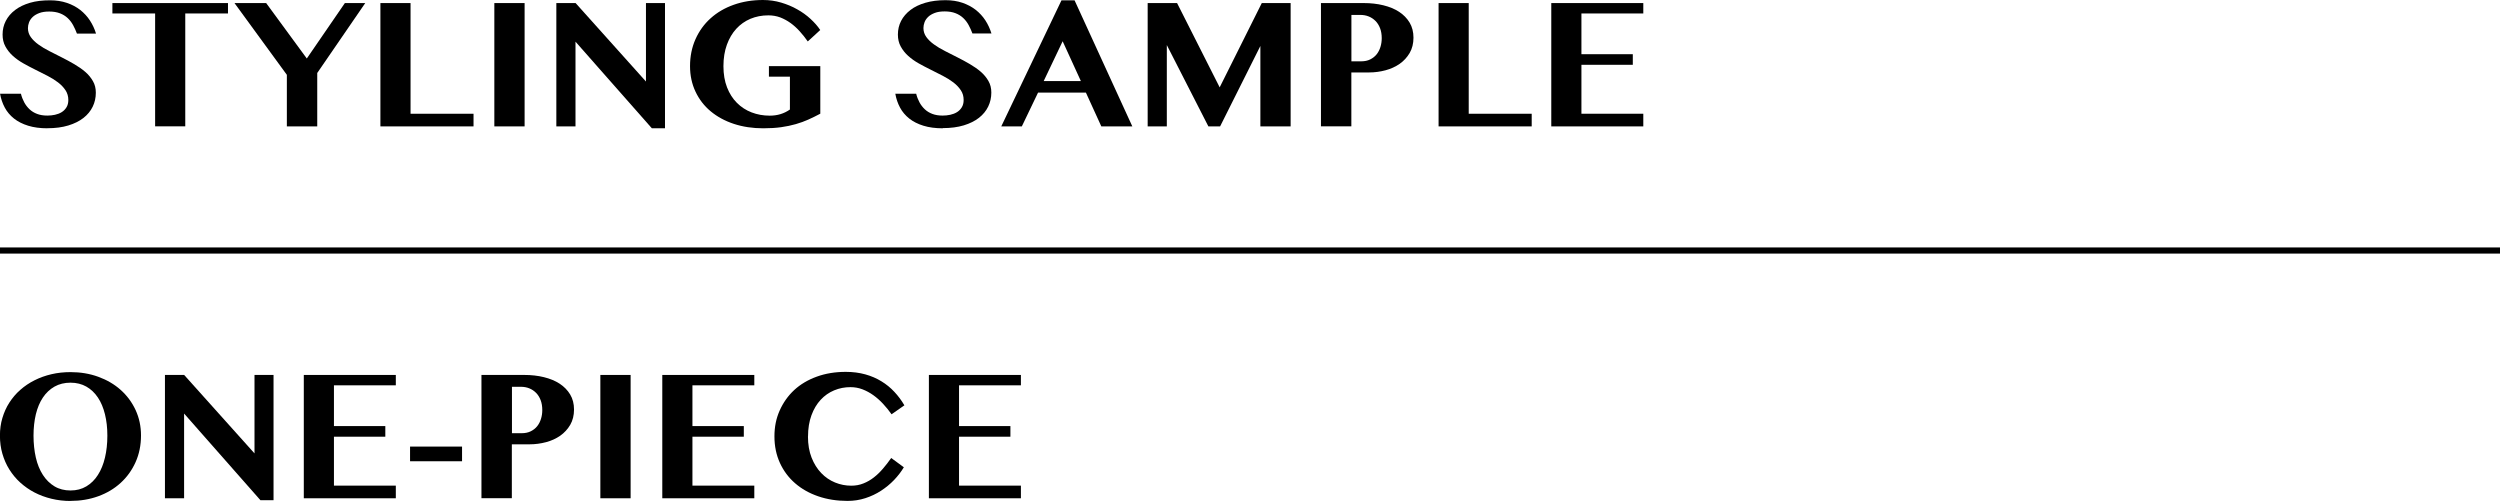
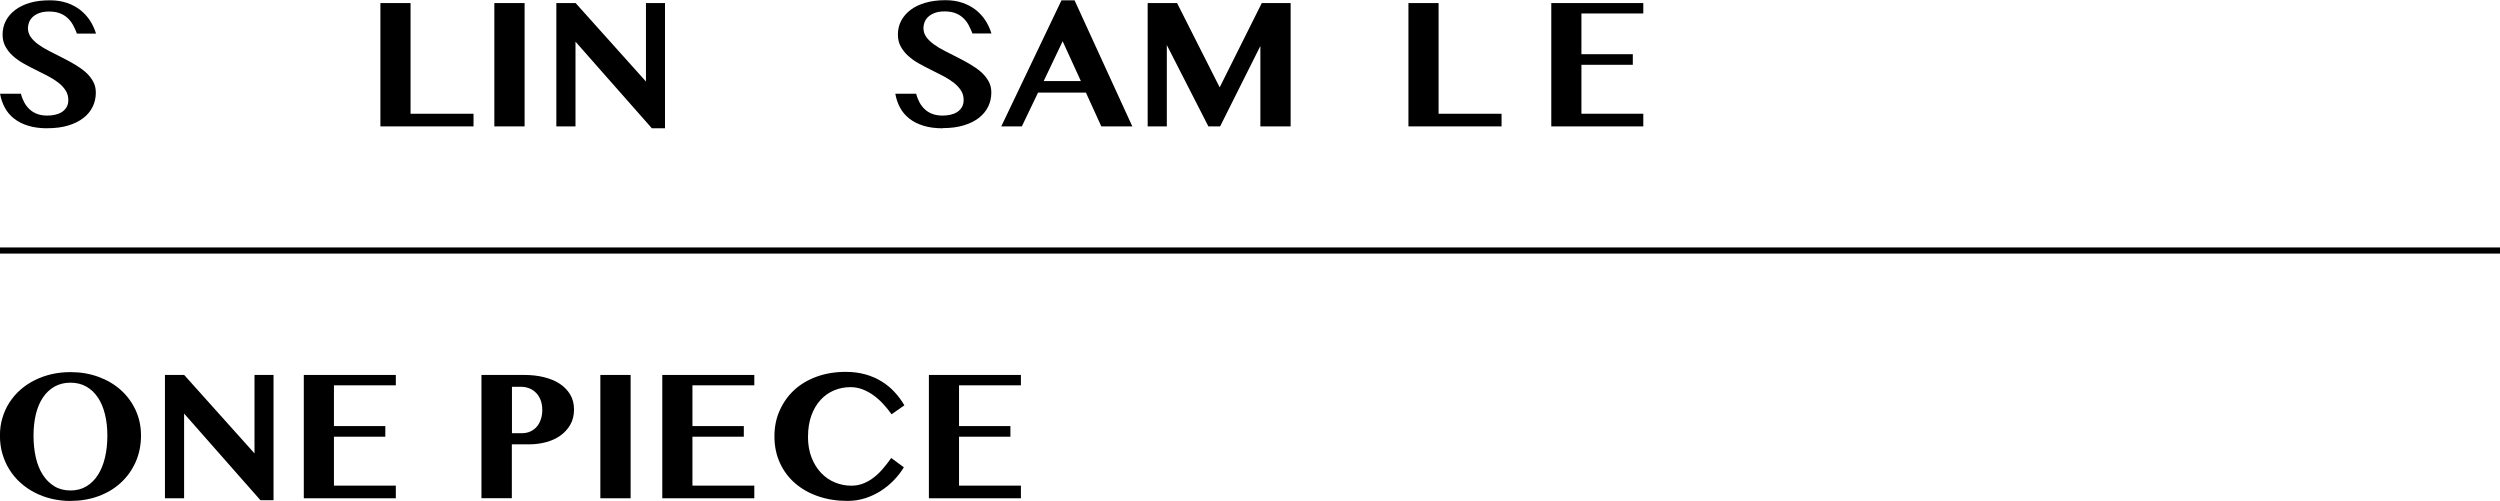
<svg xmlns="http://www.w3.org/2000/svg" id="_レイヤー_1" viewBox="0 0 407.26 81.61">
  <defs>
    <style>.cls-1{fill:none;stroke:#000;stroke-miterlimit:10;}.cls-2{stroke-width:0px;}</style>
  </defs>
  <path class="cls-2" d="M7.74,20.9c-1.2,0-2.25-.14-3.15-.42-.91-.28-1.68-.67-2.31-1.17s-1.13-1.09-1.5-1.78c-.37-.69-.63-1.44-.77-2.26h3.4c.12.5.3.96.53,1.39s.52.81.87,1.14.76.58,1.24.76c.47.18,1.03.27,1.66.27.42,0,.83-.04,1.24-.13.41-.09.78-.23,1.1-.43.32-.2.58-.46.78-.79s.3-.72.3-1.19c0-.6-.16-1.13-.46-1.59-.31-.46-.71-.89-1.21-1.27s-1.07-.74-1.71-1.07c-.64-.33-1.3-.66-1.98-1-.67-.33-1.33-.68-1.97-1.04-.64-.36-1.21-.77-1.71-1.22-.5-.45-.9-.96-1.21-1.53-.31-.56-.46-1.21-.46-1.94,0-.8.17-1.54.52-2.22s.85-1.27,1.52-1.78,1.48-.9,2.44-1.18S6.93.05,8.15.05c1.01,0,1.92.14,2.75.42s1.55.67,2.17,1.15c.62.49,1.15,1.06,1.58,1.72s.76,1.37.99,2.13h-3.11c-.18-.48-.38-.93-.62-1.37-.24-.44-.53-.82-.88-1.15s-.77-.59-1.26-.78-1.08-.29-1.75-.29-1.18.08-1.63.25c-.44.17-.8.38-1.07.64s-.47.55-.59.87c-.12.32-.18.64-.18.95,0,.54.16,1.03.47,1.46s.73.84,1.25,1.21c.52.38,1.11.73,1.78,1.07s1.34.68,2.03,1.03c.69.35,1.37.71,2.03,1.1s1.26.8,1.78,1.25c.52.45.94.96,1.25,1.51.32.55.47,1.18.47,1.88,0,.82-.17,1.58-.51,2.28s-.84,1.31-1.5,1.83c-.66.52-1.49.93-2.47,1.23-.98.3-2.12.45-3.4.45Z" />
-   <path class="cls-2" d="M37.14.5v1.69h-6.96v18.39h-4.91V2.19h-6.96V.5h18.83Z" />
-   <path class="cls-2" d="M43.36.5l6.62,9.03L56.18.5h3.32l-7.82,11.39v8.7h-4.95v-8.4L38.2.5h5.16Z" />
  <path class="cls-2" d="M61.97.5h4.91v18.03h10.26v2.06h-15.17V.5Z" />
  <path class="cls-2" d="M80.53.5h4.93v20.09h-4.93V.5Z" />
  <path class="cls-2" d="M90.63.5h3.14l11.46,12.78V.5h3.1v20.4h-2.14l-12.44-14.11v13.8h-3.12V.5Z" />
-   <path class="cls-2" d="M125.28,10.77h8.35v7.75c-.64.34-1.28.66-1.93.95-.64.29-1.33.54-2.06.75-.73.21-1.53.38-2.39.5s-1.84.18-2.92.18c-1.73,0-3.32-.24-4.78-.72s-2.72-1.17-3.78-2.05c-1.06-.88-1.88-1.95-2.47-3.2s-.89-2.63-.89-4.16c0-1.6.3-3.07.89-4.39s1.41-2.46,2.46-3.4c1.05-.95,2.3-1.68,3.76-2.2,1.46-.52,3.05-.78,4.77-.78,1.03,0,2.01.14,2.96.42.94.28,1.82.64,2.62,1.1.81.45,1.53.97,2.17,1.56.64.59,1.17,1.19,1.58,1.81l-2.03,1.86c-.42-.6-.86-1.15-1.33-1.67s-.96-.96-1.49-1.34c-.53-.38-1.09-.68-1.68-.91-.6-.22-1.24-.33-1.93-.33-1.05,0-2.02.19-2.91.56-.89.38-1.66.92-2.31,1.63-.65.71-1.16,1.58-1.53,2.6-.37,1.02-.56,2.19-.56,3.49s.2,2.46.59,3.46c.39,1,.93,1.84,1.61,2.52s1.48,1.2,2.39,1.55c.91.35,1.89.53,2.95.53.62,0,1.21-.08,1.76-.25.55-.17,1.06-.42,1.53-.75v-5.35h-3.42v-1.73Z" />
  <path class="cls-2" d="M153.58,20.9c-1.2,0-2.25-.14-3.15-.42-.91-.28-1.68-.67-2.31-1.17s-1.13-1.09-1.5-1.78c-.37-.69-.63-1.44-.77-2.26h3.4c.12.5.3.96.53,1.39s.52.81.87,1.14.76.58,1.24.76c.48.18,1.03.27,1.66.27.42,0,.84-.04,1.25-.13.41-.09.77-.23,1.1-.43.32-.2.58-.46.78-.79s.3-.72.3-1.19c0-.6-.15-1.13-.46-1.59-.31-.46-.71-.89-1.21-1.27s-1.07-.74-1.71-1.07c-.64-.33-1.3-.66-1.97-1-.68-.33-1.33-.68-1.98-1.04-.64-.36-1.21-.77-1.71-1.22-.5-.45-.9-.96-1.21-1.53-.31-.56-.46-1.21-.46-1.94,0-.8.17-1.54.52-2.22s.86-1.27,1.52-1.78,1.48-.9,2.44-1.18,2.05-.42,3.27-.42c1.01,0,1.92.14,2.75.42.82.28,1.55.67,2.17,1.15.62.49,1.15,1.06,1.58,1.72.43.66.75,1.37.99,2.13h-3.1c-.18-.48-.38-.93-.62-1.37s-.53-.82-.88-1.15-.77-.59-1.26-.78c-.49-.19-1.08-.29-1.75-.29s-1.19.08-1.63.25c-.44.17-.8.38-1.07.64-.27.26-.47.55-.59.87-.12.32-.18.64-.18.95,0,.54.16,1.03.47,1.46s.73.84,1.25,1.21c.52.38,1.11.73,1.78,1.07s1.34.68,2.03,1.03,1.37.71,2.03,1.1,1.26.8,1.78,1.25c.52.45.94.96,1.25,1.51.32.55.47,1.18.47,1.88,0,.82-.17,1.58-.51,2.28-.34.7-.84,1.31-1.5,1.83-.66.52-1.49.93-2.47,1.23-.99.3-2.12.45-3.4.45Z" />
  <path class="cls-2" d="M175.05.05l9.41,20.54h-5.05l-2.51-5.5h-7.8l-2.64,5.5h-3.35L172.92.05h2.12ZM170.02,13.21h6.06l-2.97-6.49-3.09,6.49Z" />
  <path class="cls-2" d="M186.95.5h4.8l6.94,13.73,6.86-13.73h4.7v20.09h-4.93V7.49l-6.56,13.1h-1.91l-6.77-13.25v13.25h-3.12V.5Z" />
-   <path class="cls-2" d="M215.19.5h6.99c1.13,0,2.19.12,3.17.36.98.24,1.84.59,2.56,1.06s1.3,1.06,1.72,1.76c.42.7.63,1.52.63,2.46s-.21,1.78-.62,2.49c-.42.71-.96,1.3-1.63,1.77-.68.47-1.45.82-2.31,1.05s-1.75.35-2.66.35h-2.9v8.78h-4.95V.5ZM220.14,9.99h1.61c.55,0,1.04-.1,1.46-.31.42-.21.77-.48,1.05-.83.28-.35.48-.75.62-1.2.14-.45.21-.93.21-1.43,0-.61-.09-1.15-.27-1.62s-.43-.87-.75-1.19c-.32-.32-.68-.56-1.1-.73-.42-.17-.88-.25-1.36-.25h-1.46v7.55Z" />
-   <path class="cls-2" d="M234.35.5h4.91v18.03h10.26v2.06h-15.17V.5Z" />
+   <path class="cls-2" d="M234.35.5v18.03h10.26v2.06h-15.17V.5Z" />
  <path class="cls-2" d="M267.7.5v1.69h-10.08v6.64h8.37v1.73h-8.37v7.97h10.08v2.06h-14.99V.5h14.99Z" />
  <line class="cls-1" y1="40.81" x2="407.26" y2="40.81" />
  <path class="cls-2" d="M11.49,81.61c-1.07,0-2.11-.12-3.1-.36-.99-.24-1.91-.58-2.76-1.02-.85-.44-1.62-.98-2.32-1.61s-1.28-1.34-1.78-2.13-.87-1.65-1.14-2.57-.4-1.91-.4-2.95.13-1.98.4-2.88.64-1.74,1.14-2.51,1.08-1.46,1.78-2.07c.69-.61,1.46-1.13,2.32-1.56.85-.43,1.77-.76,2.76-.99.98-.23,2.02-.34,3.1-.34,1.62,0,3.12.25,4.52.76,1.4.51,2.62,1.22,3.64,2.13s1.84,2,2.43,3.27.89,2.65.89,4.16c0,1.59-.3,3.05-.89,4.36s-1.4,2.43-2.43,3.37-2.24,1.66-3.64,2.17-2.91.76-4.52.76ZM11.49,79.9c.97,0,1.83-.22,2.58-.67s1.38-1.07,1.88-1.86c.51-.79.89-1.73,1.15-2.82s.39-2.28.39-3.58-.13-2.42-.39-3.48-.64-1.97-1.15-2.73c-.51-.76-1.14-1.36-1.88-1.78s-1.61-.64-2.58-.64-1.85.21-2.61.64c-.75.43-1.38,1.02-1.89,1.78-.51.76-.89,1.67-1.15,2.73-.25,1.06-.38,2.22-.38,3.48s.13,2.49.38,3.58c.25,1.09.64,2.03,1.15,2.82.51.79,1.14,1.41,1.89,1.86.75.45,1.62.67,2.61.67Z" />
  <path class="cls-2" d="M26.86,61.08h3.14l11.46,12.78v-12.78h3.1v20.4h-2.14l-12.43-14.11v13.8h-3.12v-20.09Z" />
  <path class="cls-2" d="M64.48,61.08v1.69h-10.08v6.64h8.37v1.73h-8.37v7.97h10.08v2.06h-14.99v-20.09h14.99Z" />
-   <path class="cls-2" d="M75.27,72.75v2.39h-8.47v-2.39h8.47Z" />
  <path class="cls-2" d="M78.44,61.08h6.99c1.13,0,2.19.12,3.17.36.98.24,1.84.59,2.56,1.06s1.3,1.06,1.72,1.76c.42.7.63,1.52.63,2.46s-.21,1.78-.62,2.49c-.42.71-.96,1.3-1.63,1.77-.68.47-1.44.82-2.31,1.05s-1.75.35-2.66.35h-2.91v8.78h-4.95v-20.09ZM83.39,70.57h1.61c.55,0,1.04-.1,1.46-.31.42-.21.77-.48,1.05-.83.28-.35.48-.75.62-1.2.14-.45.21-.93.21-1.43,0-.61-.09-1.15-.27-1.62s-.43-.87-.75-1.19c-.32-.32-.68-.56-1.1-.73-.42-.17-.88-.25-1.36-.25h-1.46v7.55Z" />
  <path class="cls-2" d="M97.8,61.08h4.93v20.09h-4.93v-20.09Z" />
  <path class="cls-2" d="M122.88,61.08v1.69h-10.08v6.64h8.37v1.73h-8.37v7.97h10.08v2.06h-14.99v-20.09h14.99Z" />
  <path class="cls-2" d="M131.62,71.1c0,1.31.2,2.46.59,3.45s.92,1.83,1.57,2.51c.65.68,1.4,1.19,2.25,1.54s1.73.52,2.65.52c.71,0,1.37-.12,1.98-.37.61-.24,1.18-.57,1.7-.98.53-.41,1.02-.89,1.49-1.44s.91-1.12,1.33-1.72l2.06,1.51c-.43.72-.96,1.41-1.59,2.07s-1.34,1.24-2.12,1.75c-.78.51-1.63.91-2.55,1.21-.92.3-1.89.45-2.92.45-1.73,0-3.32-.25-4.77-.75-1.46-.5-2.71-1.21-3.77-2.13-1.06-.92-1.88-2.02-2.47-3.31s-.89-2.73-.89-4.31.28-2.94.85-4.22,1.36-2.4,2.37-3.34c1.02-.94,2.24-1.66,3.67-2.18,1.43-.52,3-.78,4.73-.78,1.16,0,2.22.14,3.19.41s1.84.65,2.62,1.13c.79.48,1.49,1.05,2.11,1.72.62.66,1.16,1.39,1.63,2.19l-2.09,1.46c-.42-.6-.88-1.16-1.38-1.7s-1.03-1.01-1.59-1.41-1.15-.72-1.78-.96-1.28-.35-1.95-.35c-.93,0-1.81.17-2.65.52s-1.57.86-2.2,1.54c-.63.68-1.13,1.51-1.5,2.52s-.56,2.16-.56,3.46Z" />
  <path class="cls-2" d="M166.31,61.08v1.69h-10.08v6.64h8.37v1.73h-8.37v7.97h10.08v2.06h-14.99v-20.09h14.99Z" />
</svg>